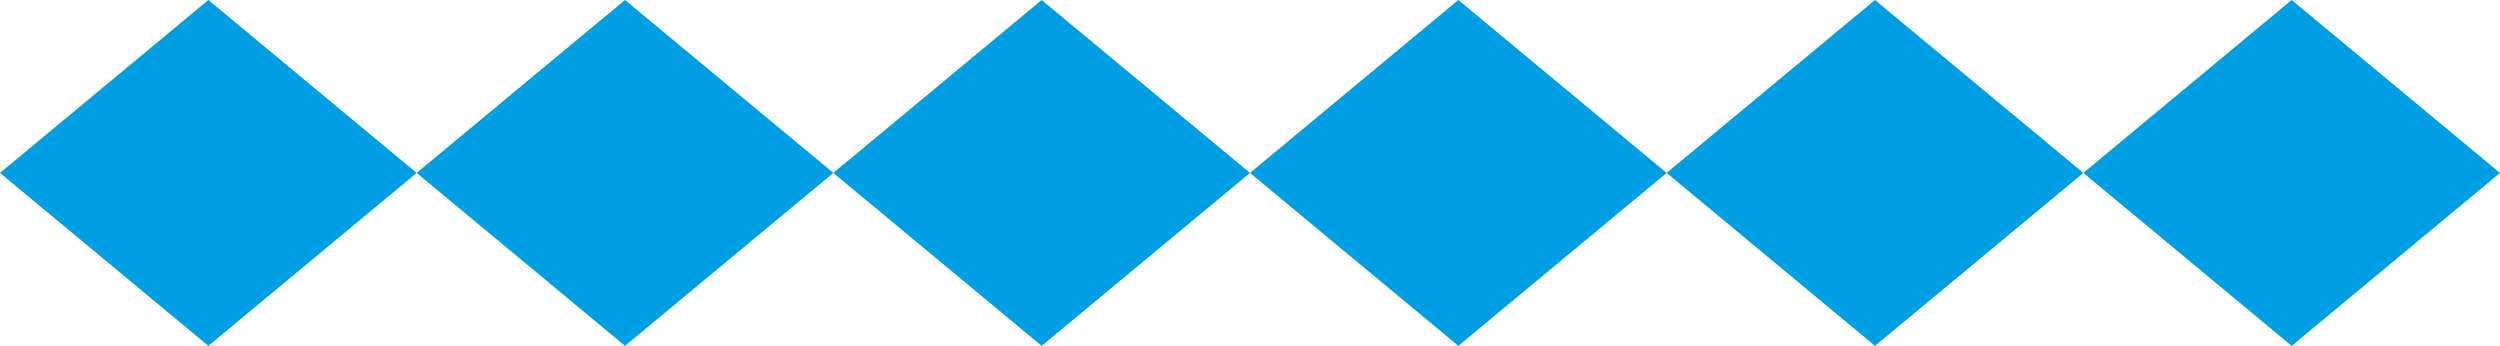
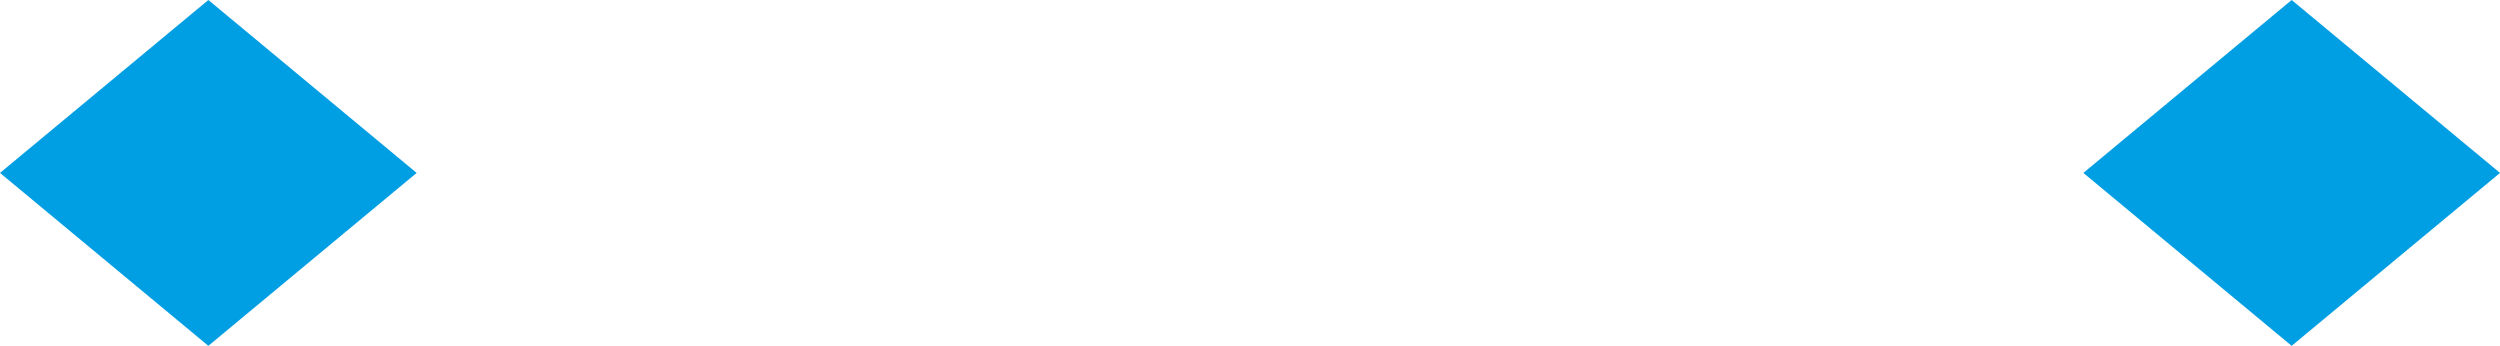
<svg xmlns="http://www.w3.org/2000/svg" width="600" height="83" viewBox="0 0 600 83" fill="none">
-   <path d="M300 41.5L249.996 0L200.004 41.5L249.996 83L300 41.5Z" fill="#009EE2" />
-   <path d="M200.003 41.5L150 0L99.996 41.5L150 83L200.003 41.5Z" fill="#009EE2" />
  <path d="M99.996 41.5L50.004 0L0 41.5L50.004 83L99.996 41.5Z" fill="#009EE2" />
  <path d="M600 41.5L549.996 0L500.004 41.5L549.996 83L600 41.5Z" fill="#009EE2" />
-   <path d="M500.003 41.5L450 0L399.996 41.5L450 83L500.003 41.5Z" fill="#009EE2" />
-   <path d="M399.996 41.5L350.004 0L300 41.5L350.004 83L399.996 41.5Z" fill="#009EE2" />
</svg>